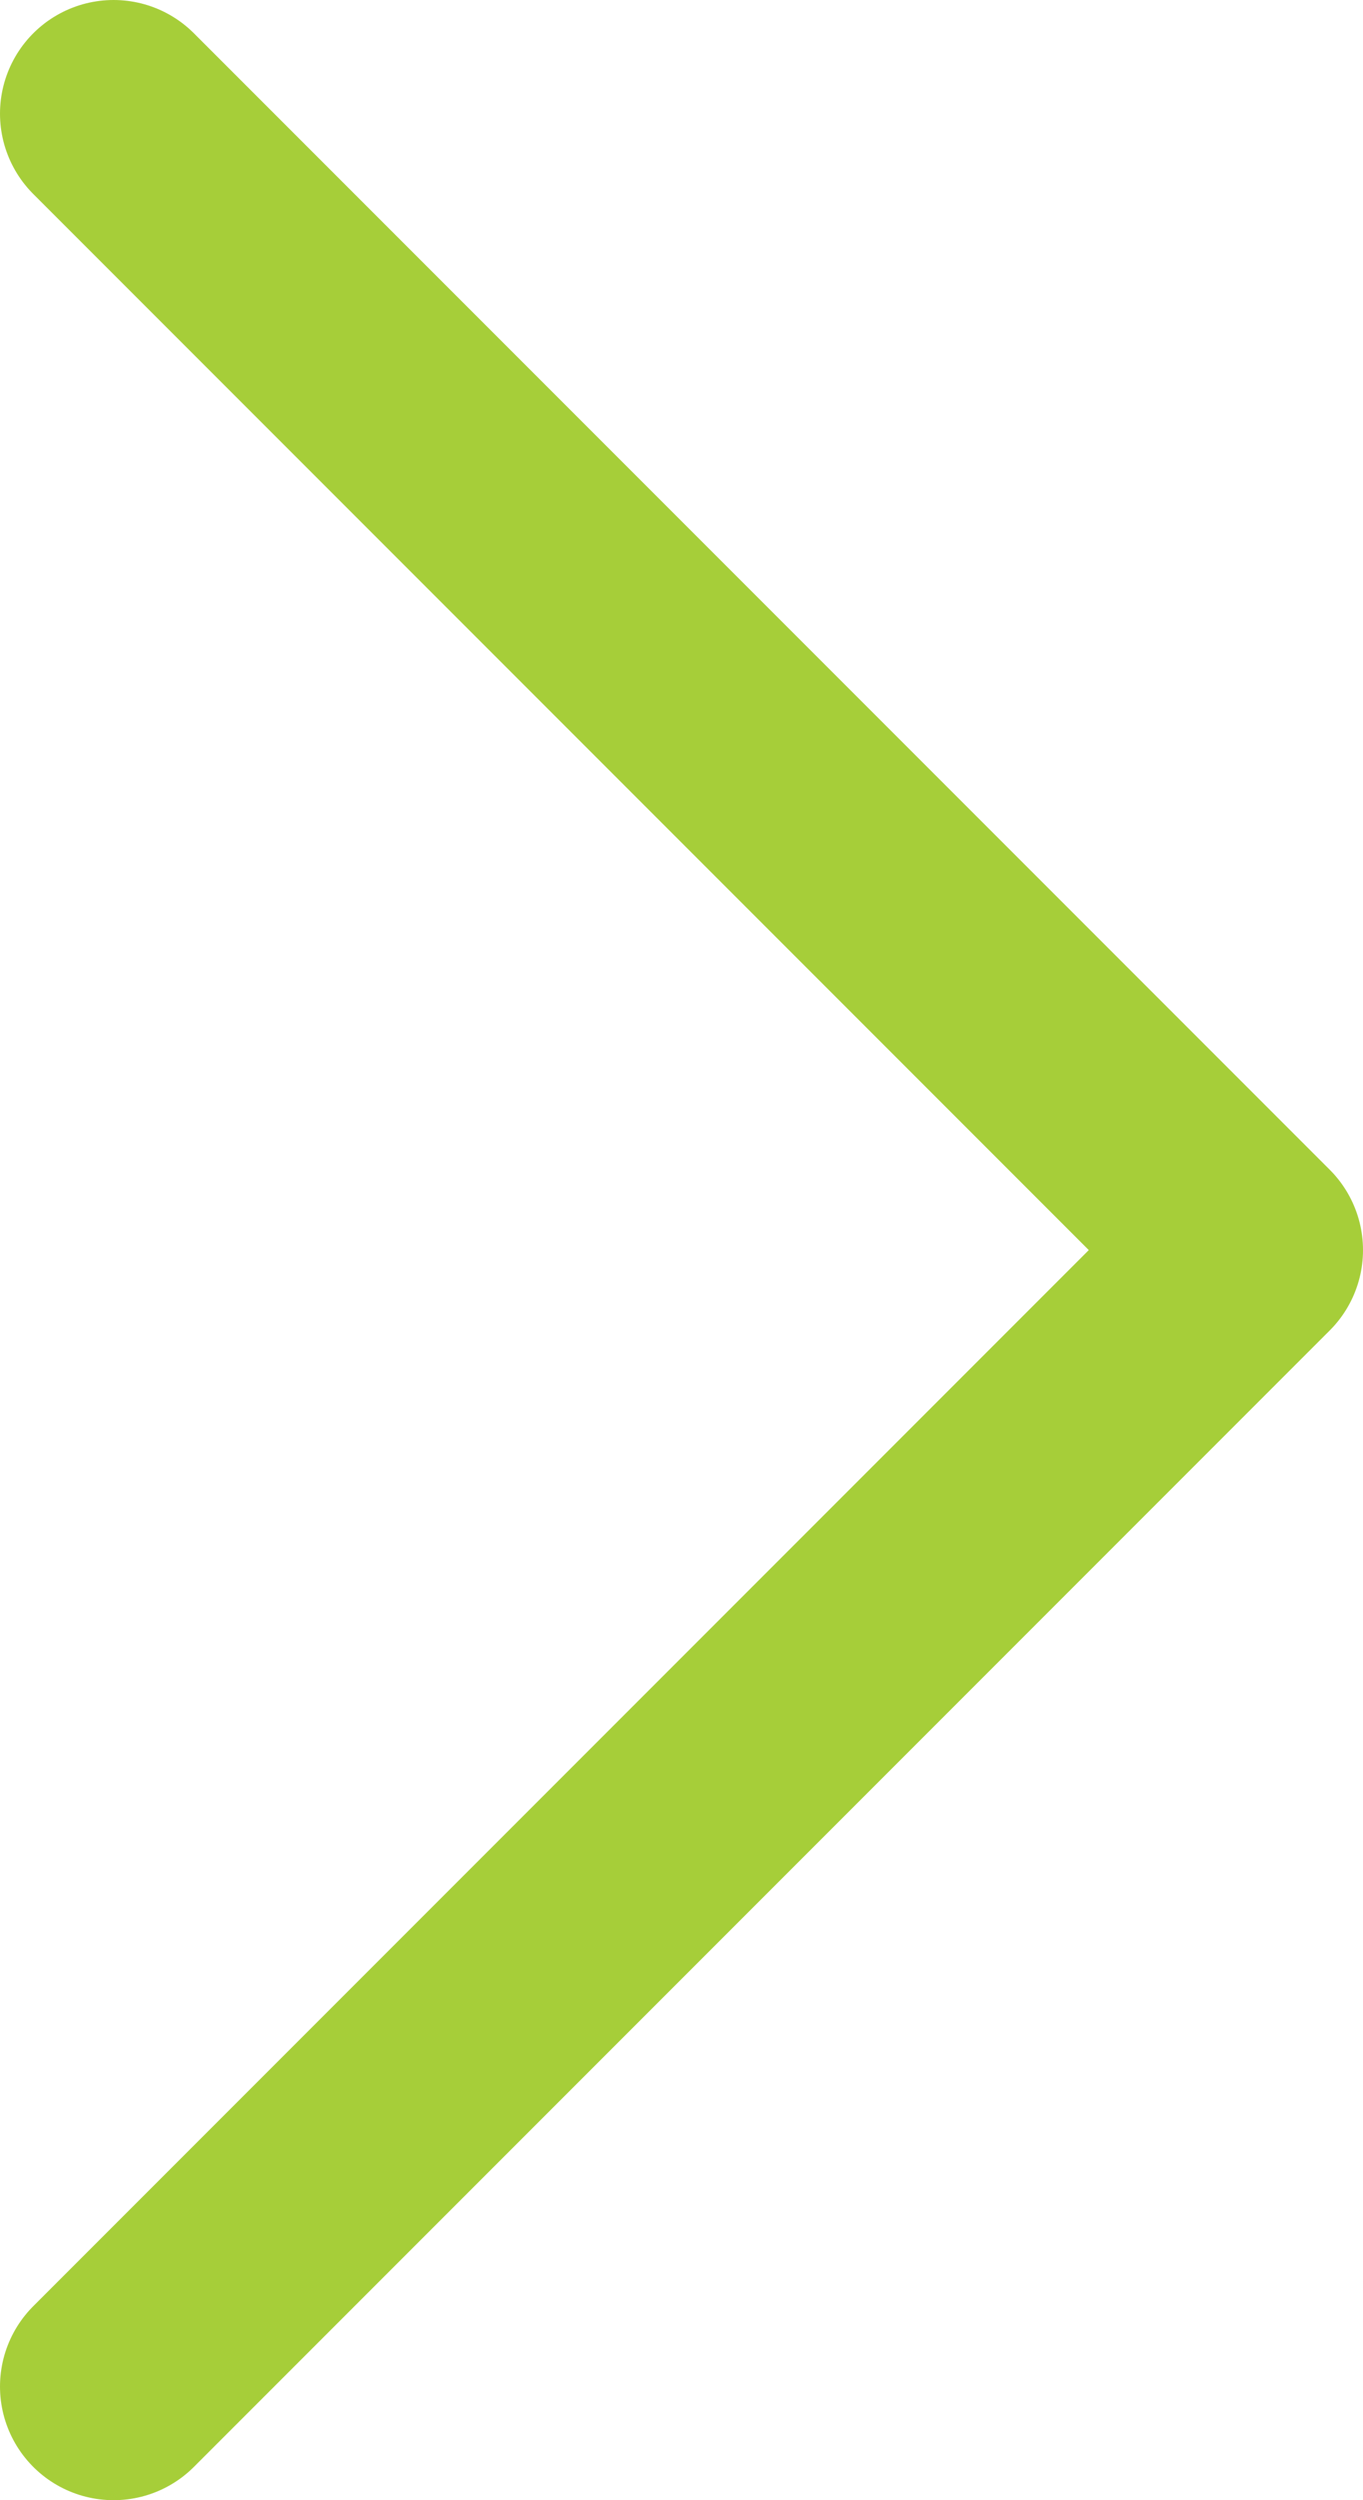
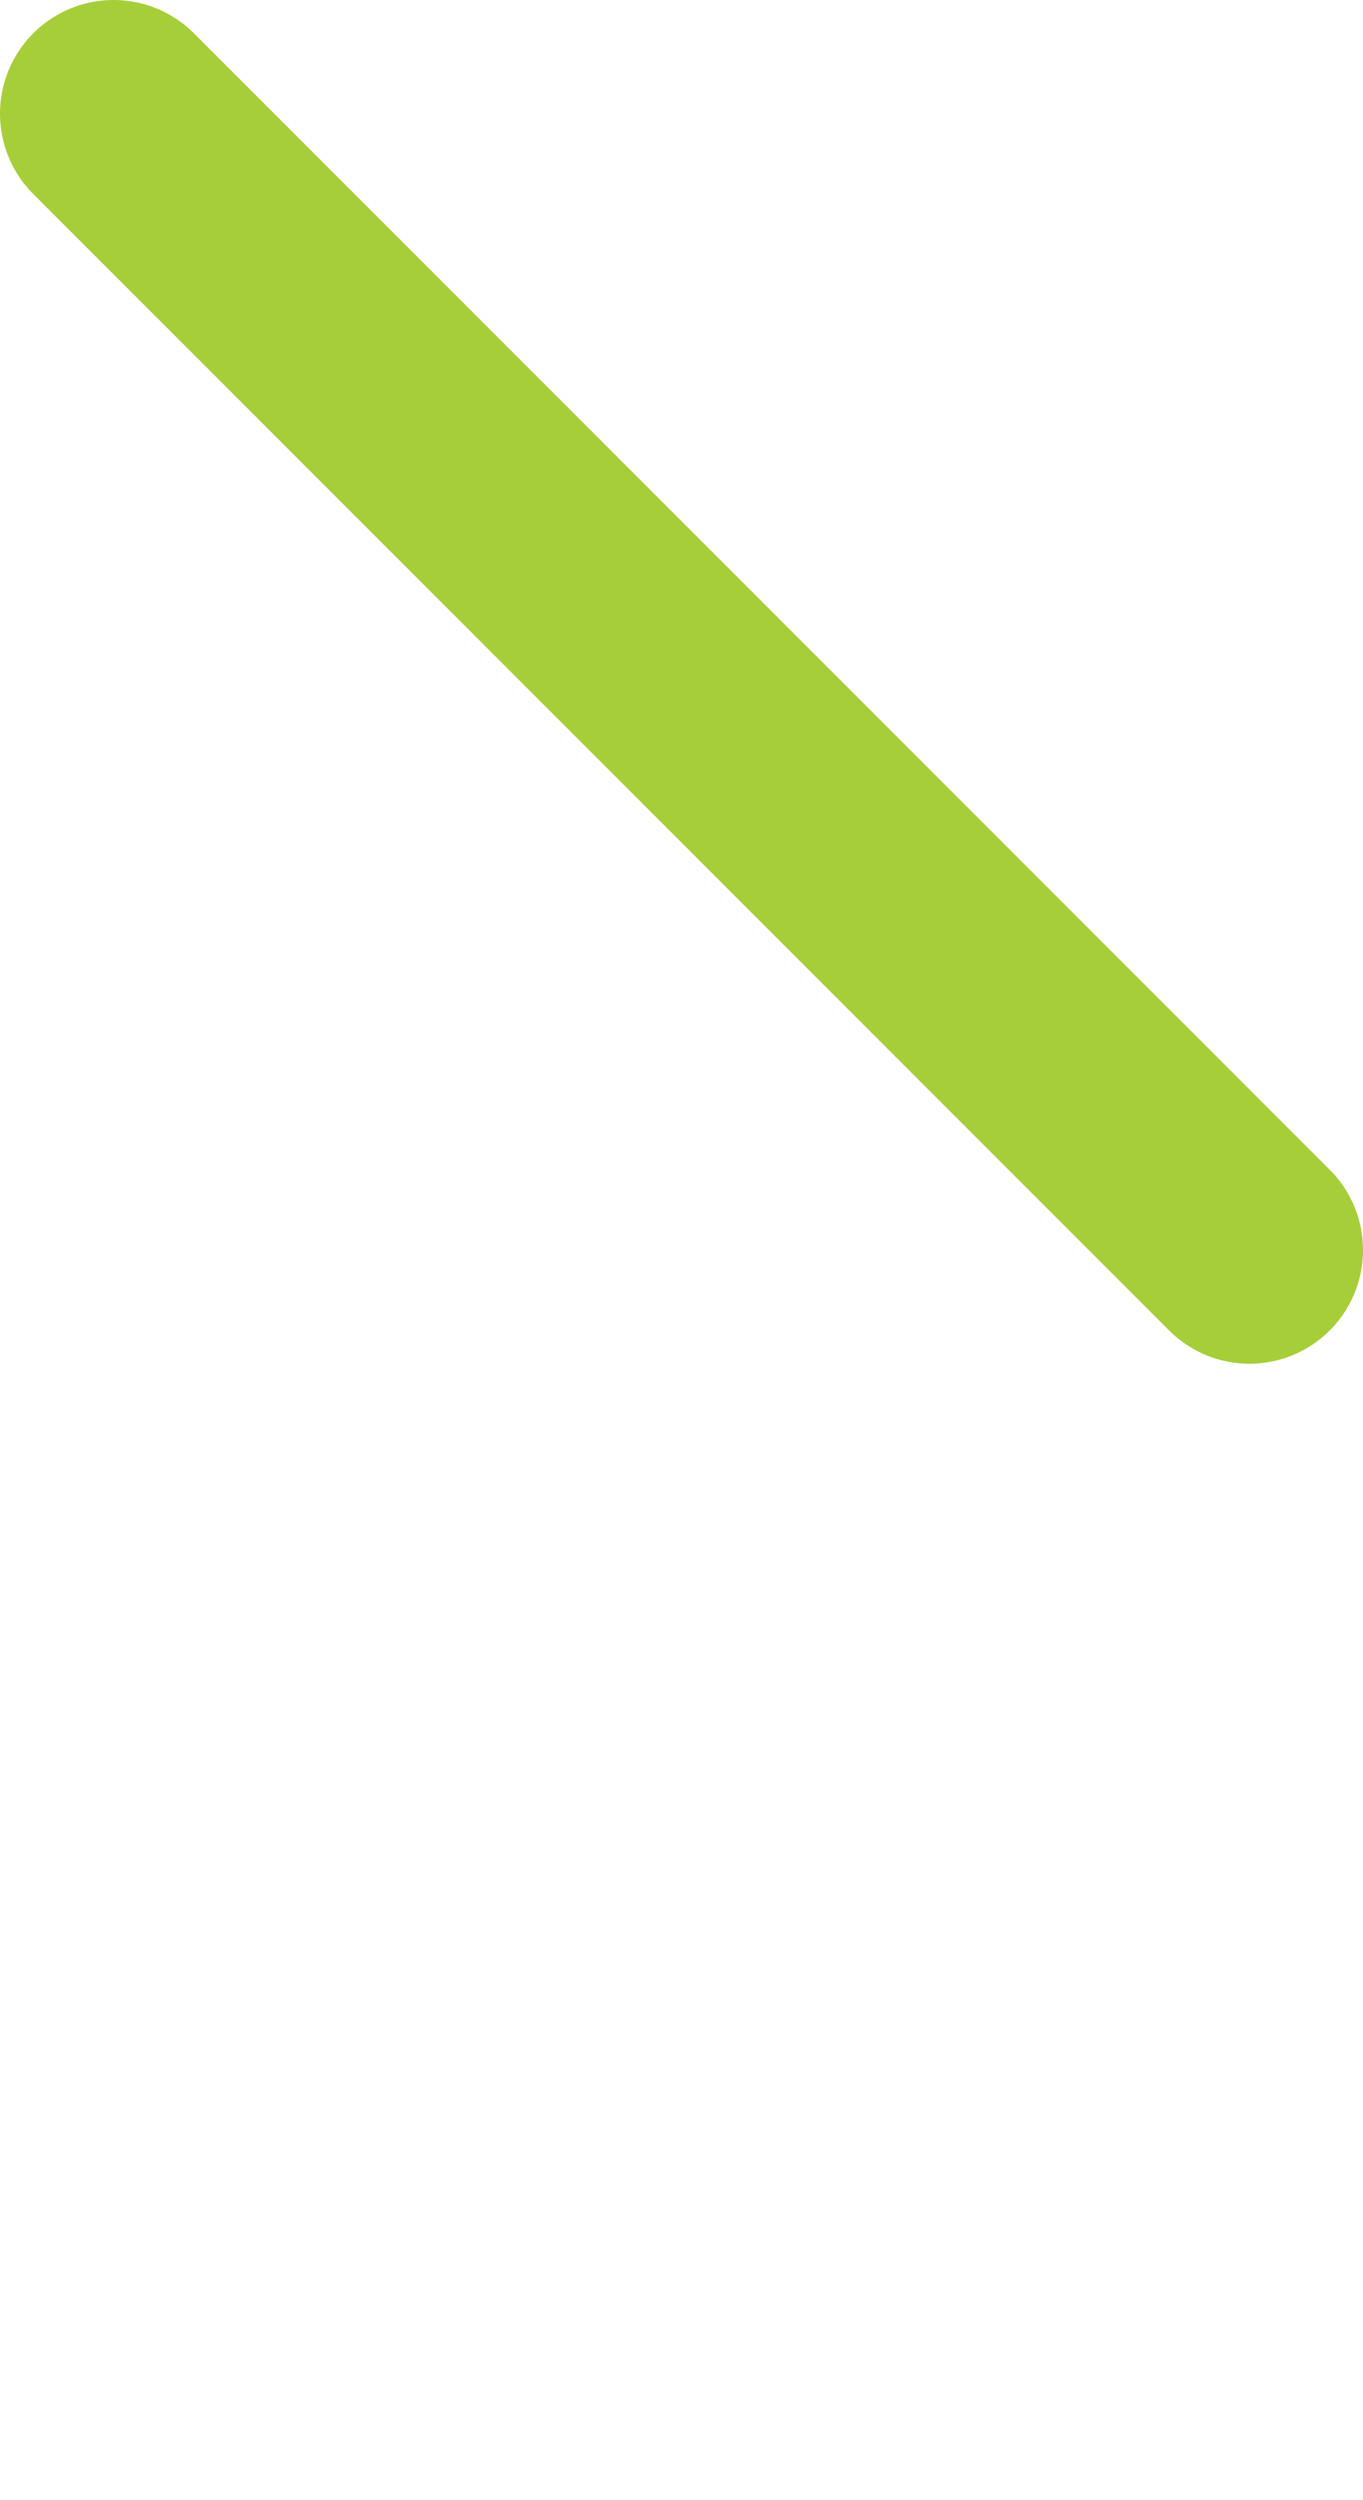
<svg xmlns="http://www.w3.org/2000/svg" width="12" height="22" viewBox="0 0 12 22" fill="none">
-   <path d="M1 1L11 11L1 21" stroke="#A6CE39" stroke-width="2" stroke-linecap="round" stroke-linejoin="round" />
+   <path d="M1 1L11 11" stroke="#A6CE39" stroke-width="2" stroke-linecap="round" stroke-linejoin="round" />
</svg>